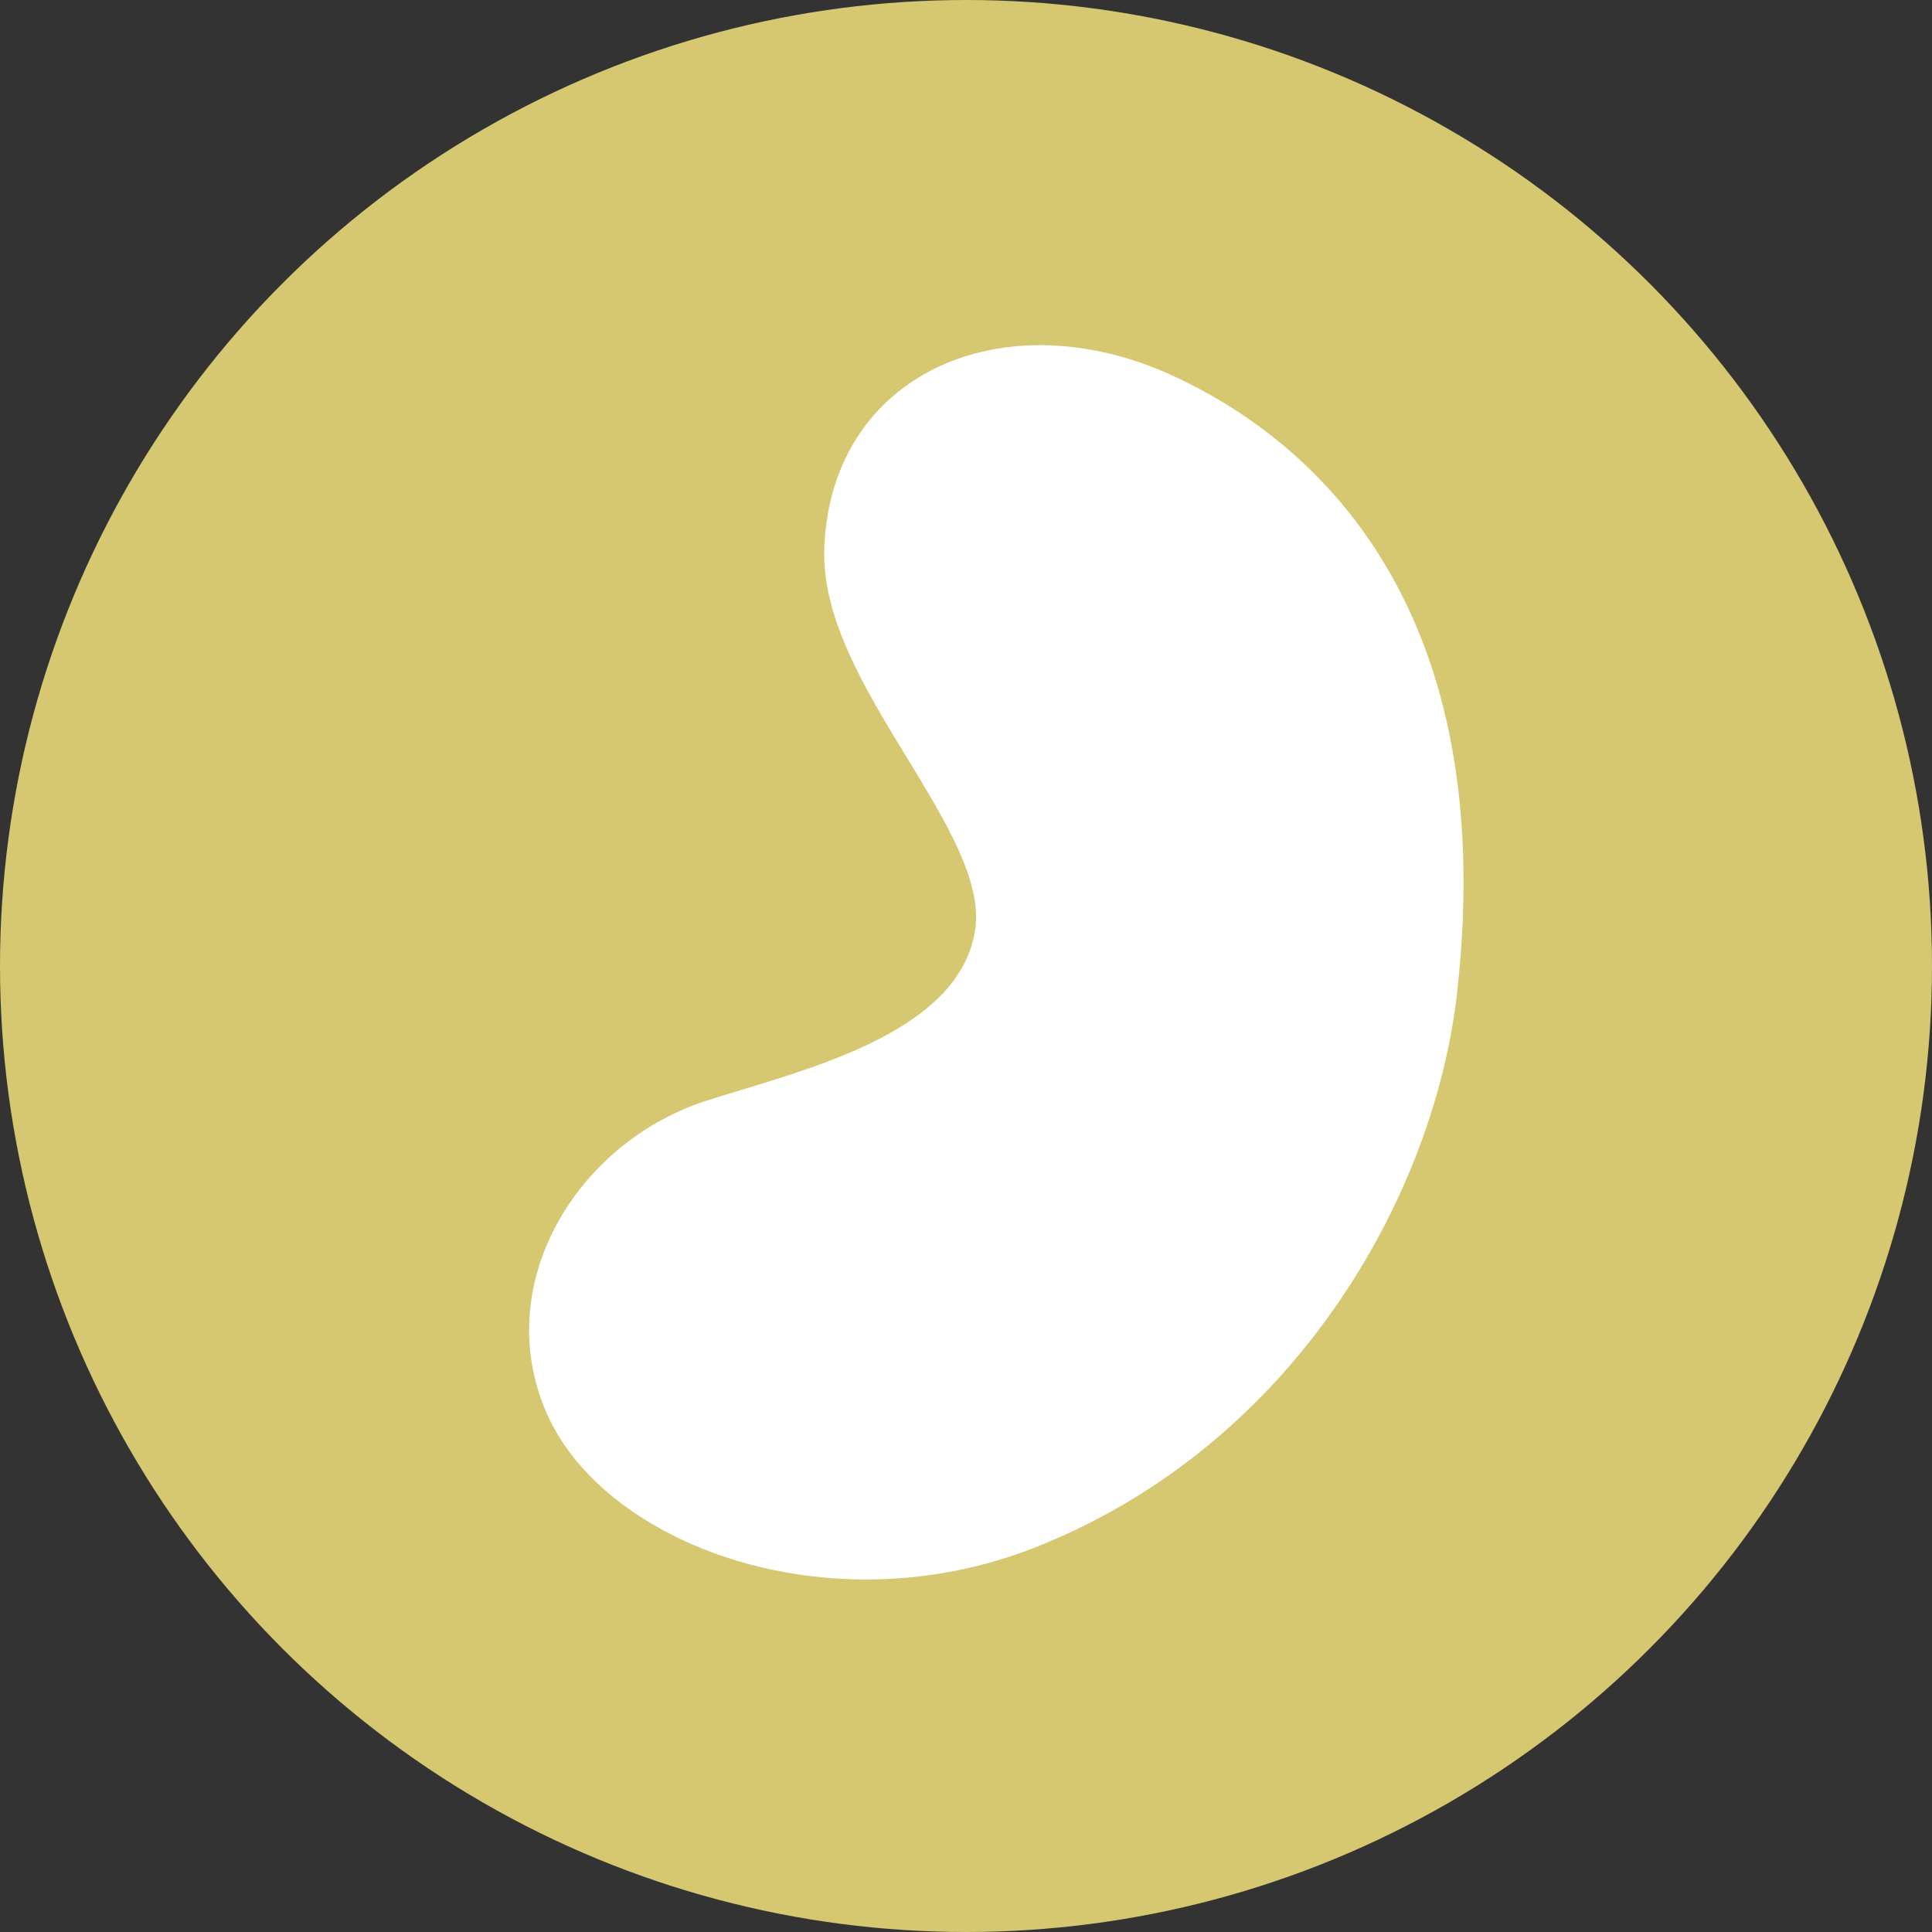
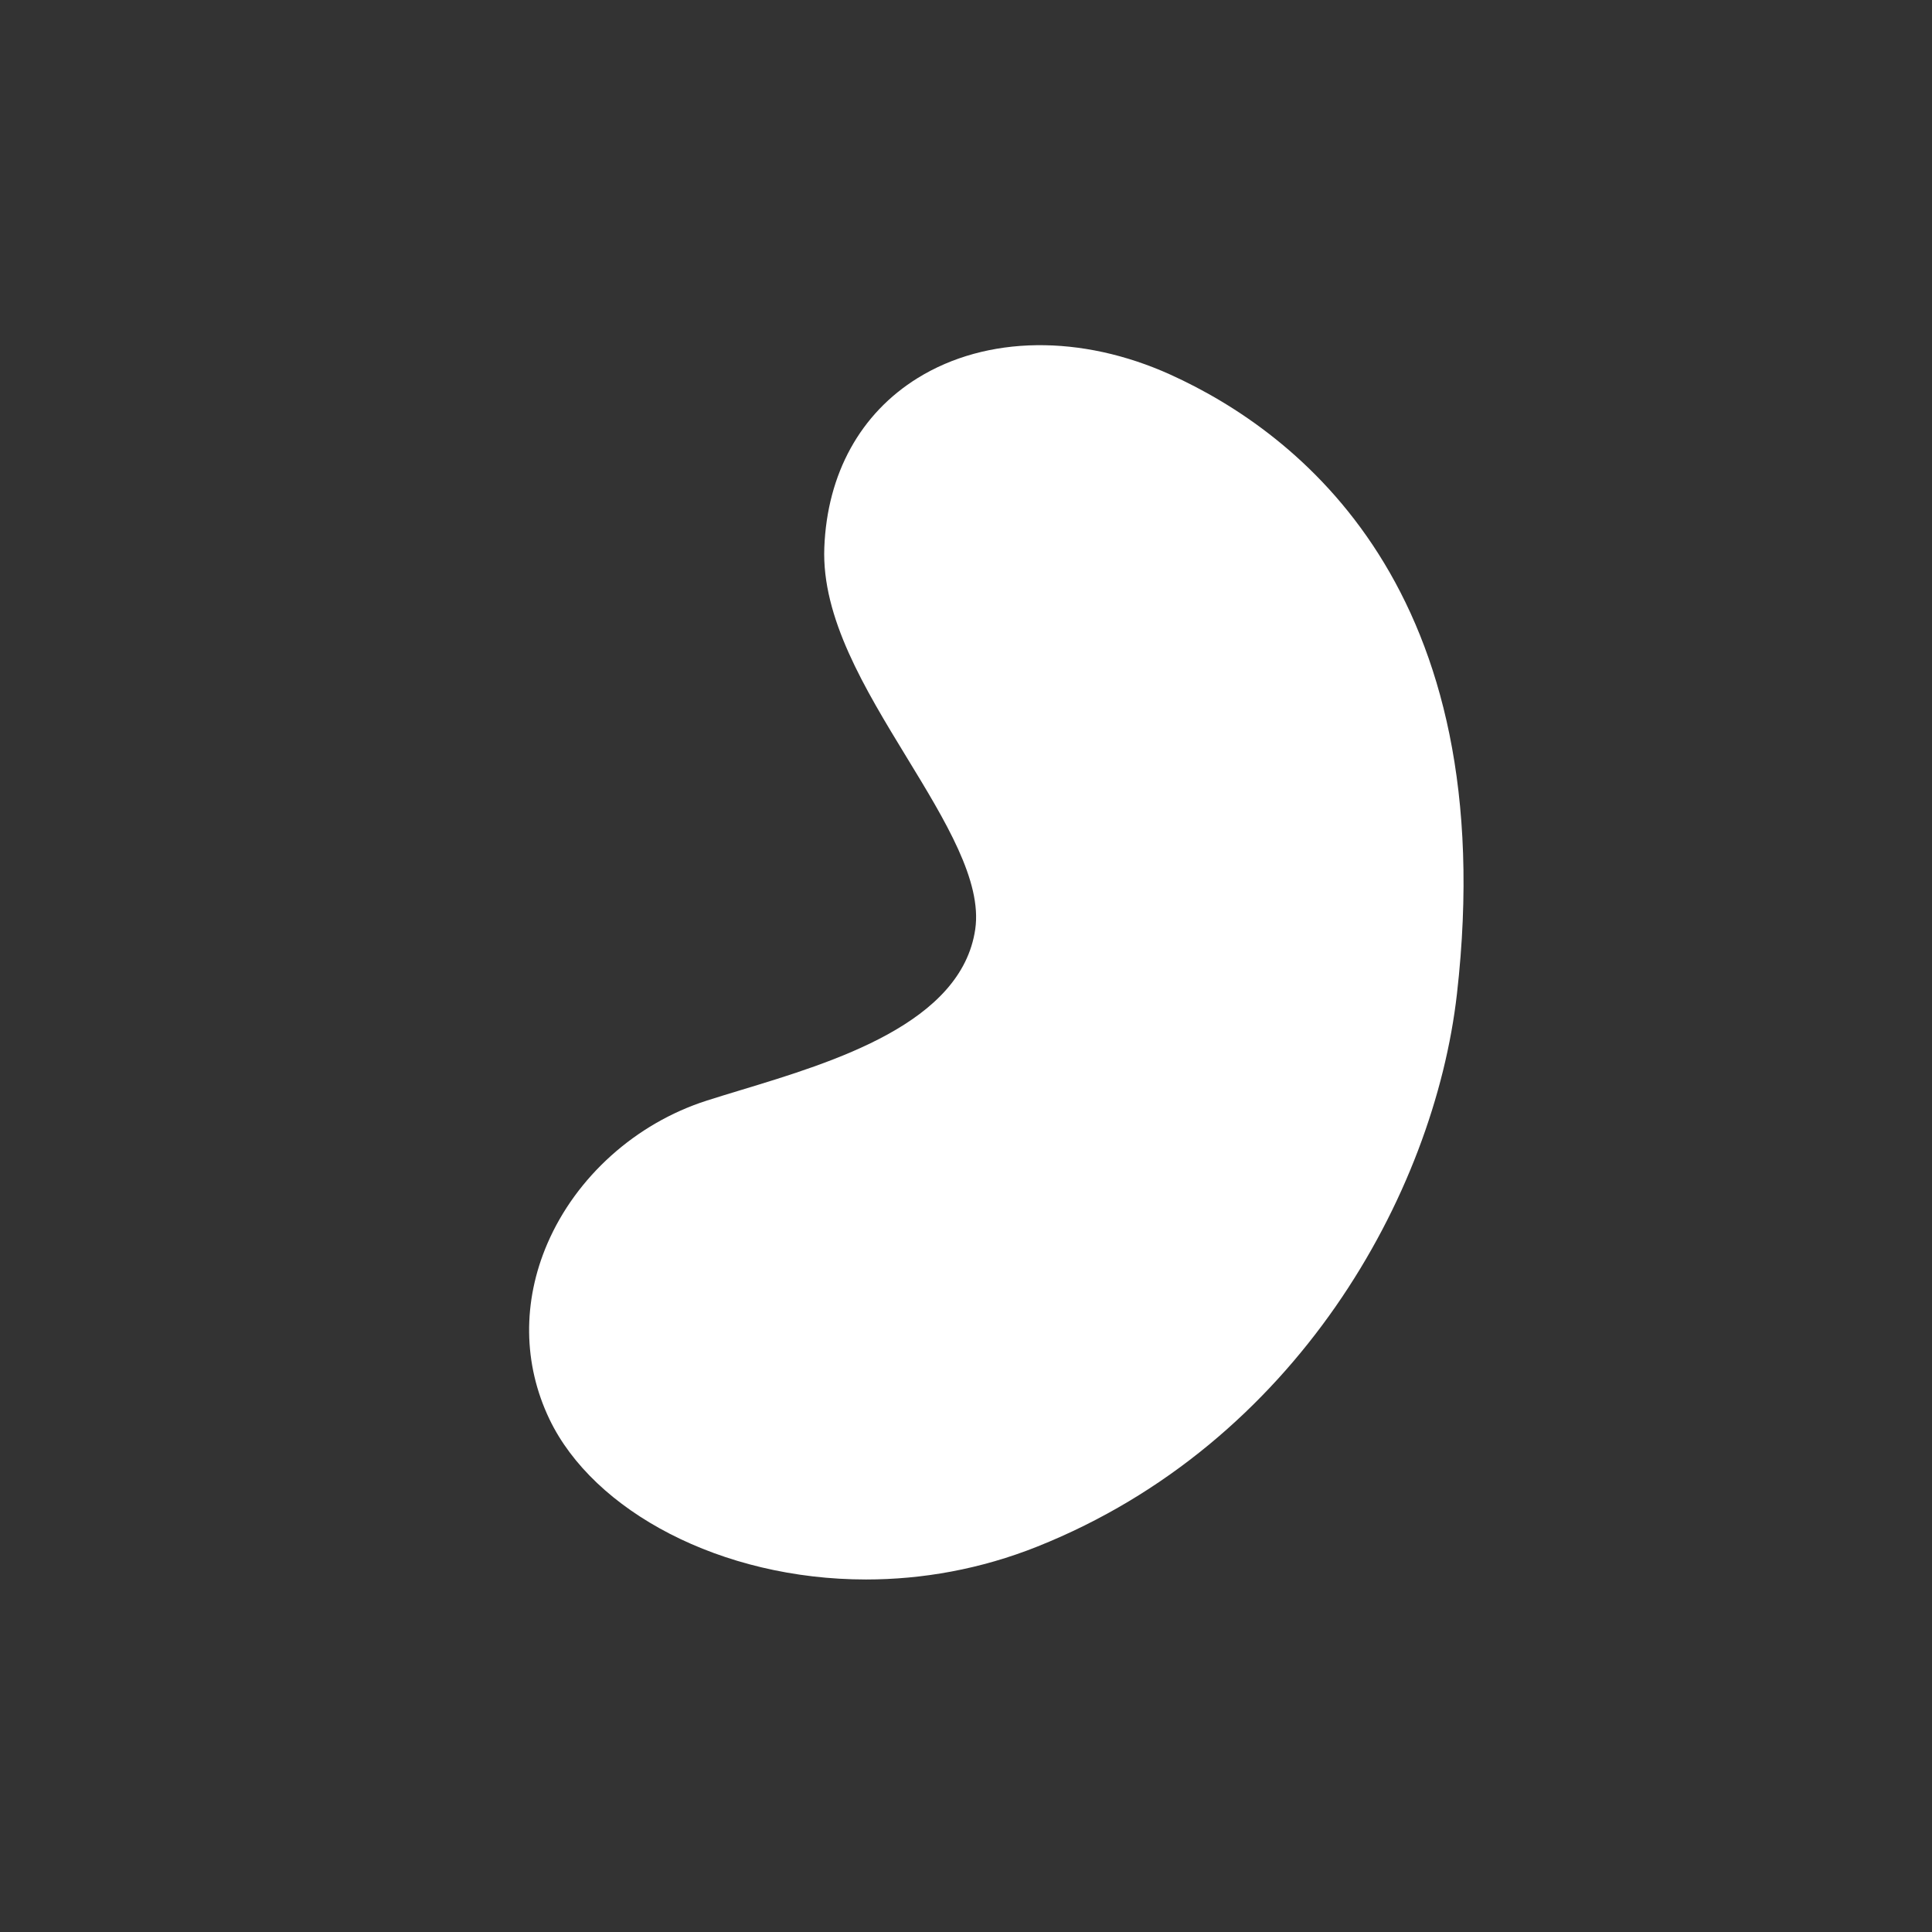
<svg xmlns="http://www.w3.org/2000/svg" id="_レイヤー_1" data-name="レイヤー 1" width="80" height="80" viewBox="0 0 80 80">
  <rect x="0" y="0" width="80" height="80" fill="#333333" stroke="none" />
  <defs>
    <style>
      .cls-1 {
        fill: #d5c870;
      }

      .cls-1, .cls-2 {
        stroke-width: 0px;
      }

      .cls-2 {
        fill: #fff;
      }
    </style>
  </defs>
-   <circle class="cls-1" cx="40" cy="40" r="40" />
-   <path class="cls-2" d="M48.468,15.514c-3.702-1.675-7.613-1.624-10.464.137-2.379,1.47-3.753,3.964-3.871,7.023-.112,2.908,1.679,5.845,3.41,8.684,1.609,2.638,3.128,5.129,2.84,7.119-.567,3.891-5.849,5.492-9.707,6.661-.504.153-.983.298-1.424.44-2.934.943-5.396,3.155-6.586,5.916-1.037,2.406-1.007,4.987.083,7.267,1.827,3.819,7.115,6.642,13.112,6.642,2.317,0,4.739-.421,7.108-1.369,10.68-4.271,16.415-14.569,17.36-22.88,1.908-16.768-6.614-23.261-11.862-25.64Z" />
+   <path class="cls-2" d="M48.468,15.514c-3.702-1.675-7.613-1.624-10.464.137-2.379,1.47-3.753,3.964-3.871,7.023-.112,2.908,1.679,5.845,3.41,8.684,1.609,2.638,3.128,5.129,2.84,7.119-.567,3.891-5.849,5.492-9.707,6.661-.504.153-.983.298-1.424.44-2.934.943-5.396,3.155-6.586,5.916-1.037,2.406-1.007,4.987.083,7.267,1.827,3.819,7.115,6.642,13.112,6.642,2.317,0,4.739-.421,7.108-1.369,10.68-4.271,16.415-14.569,17.36-22.88,1.908-16.768-6.614-23.261-11.862-25.64" />
</svg>